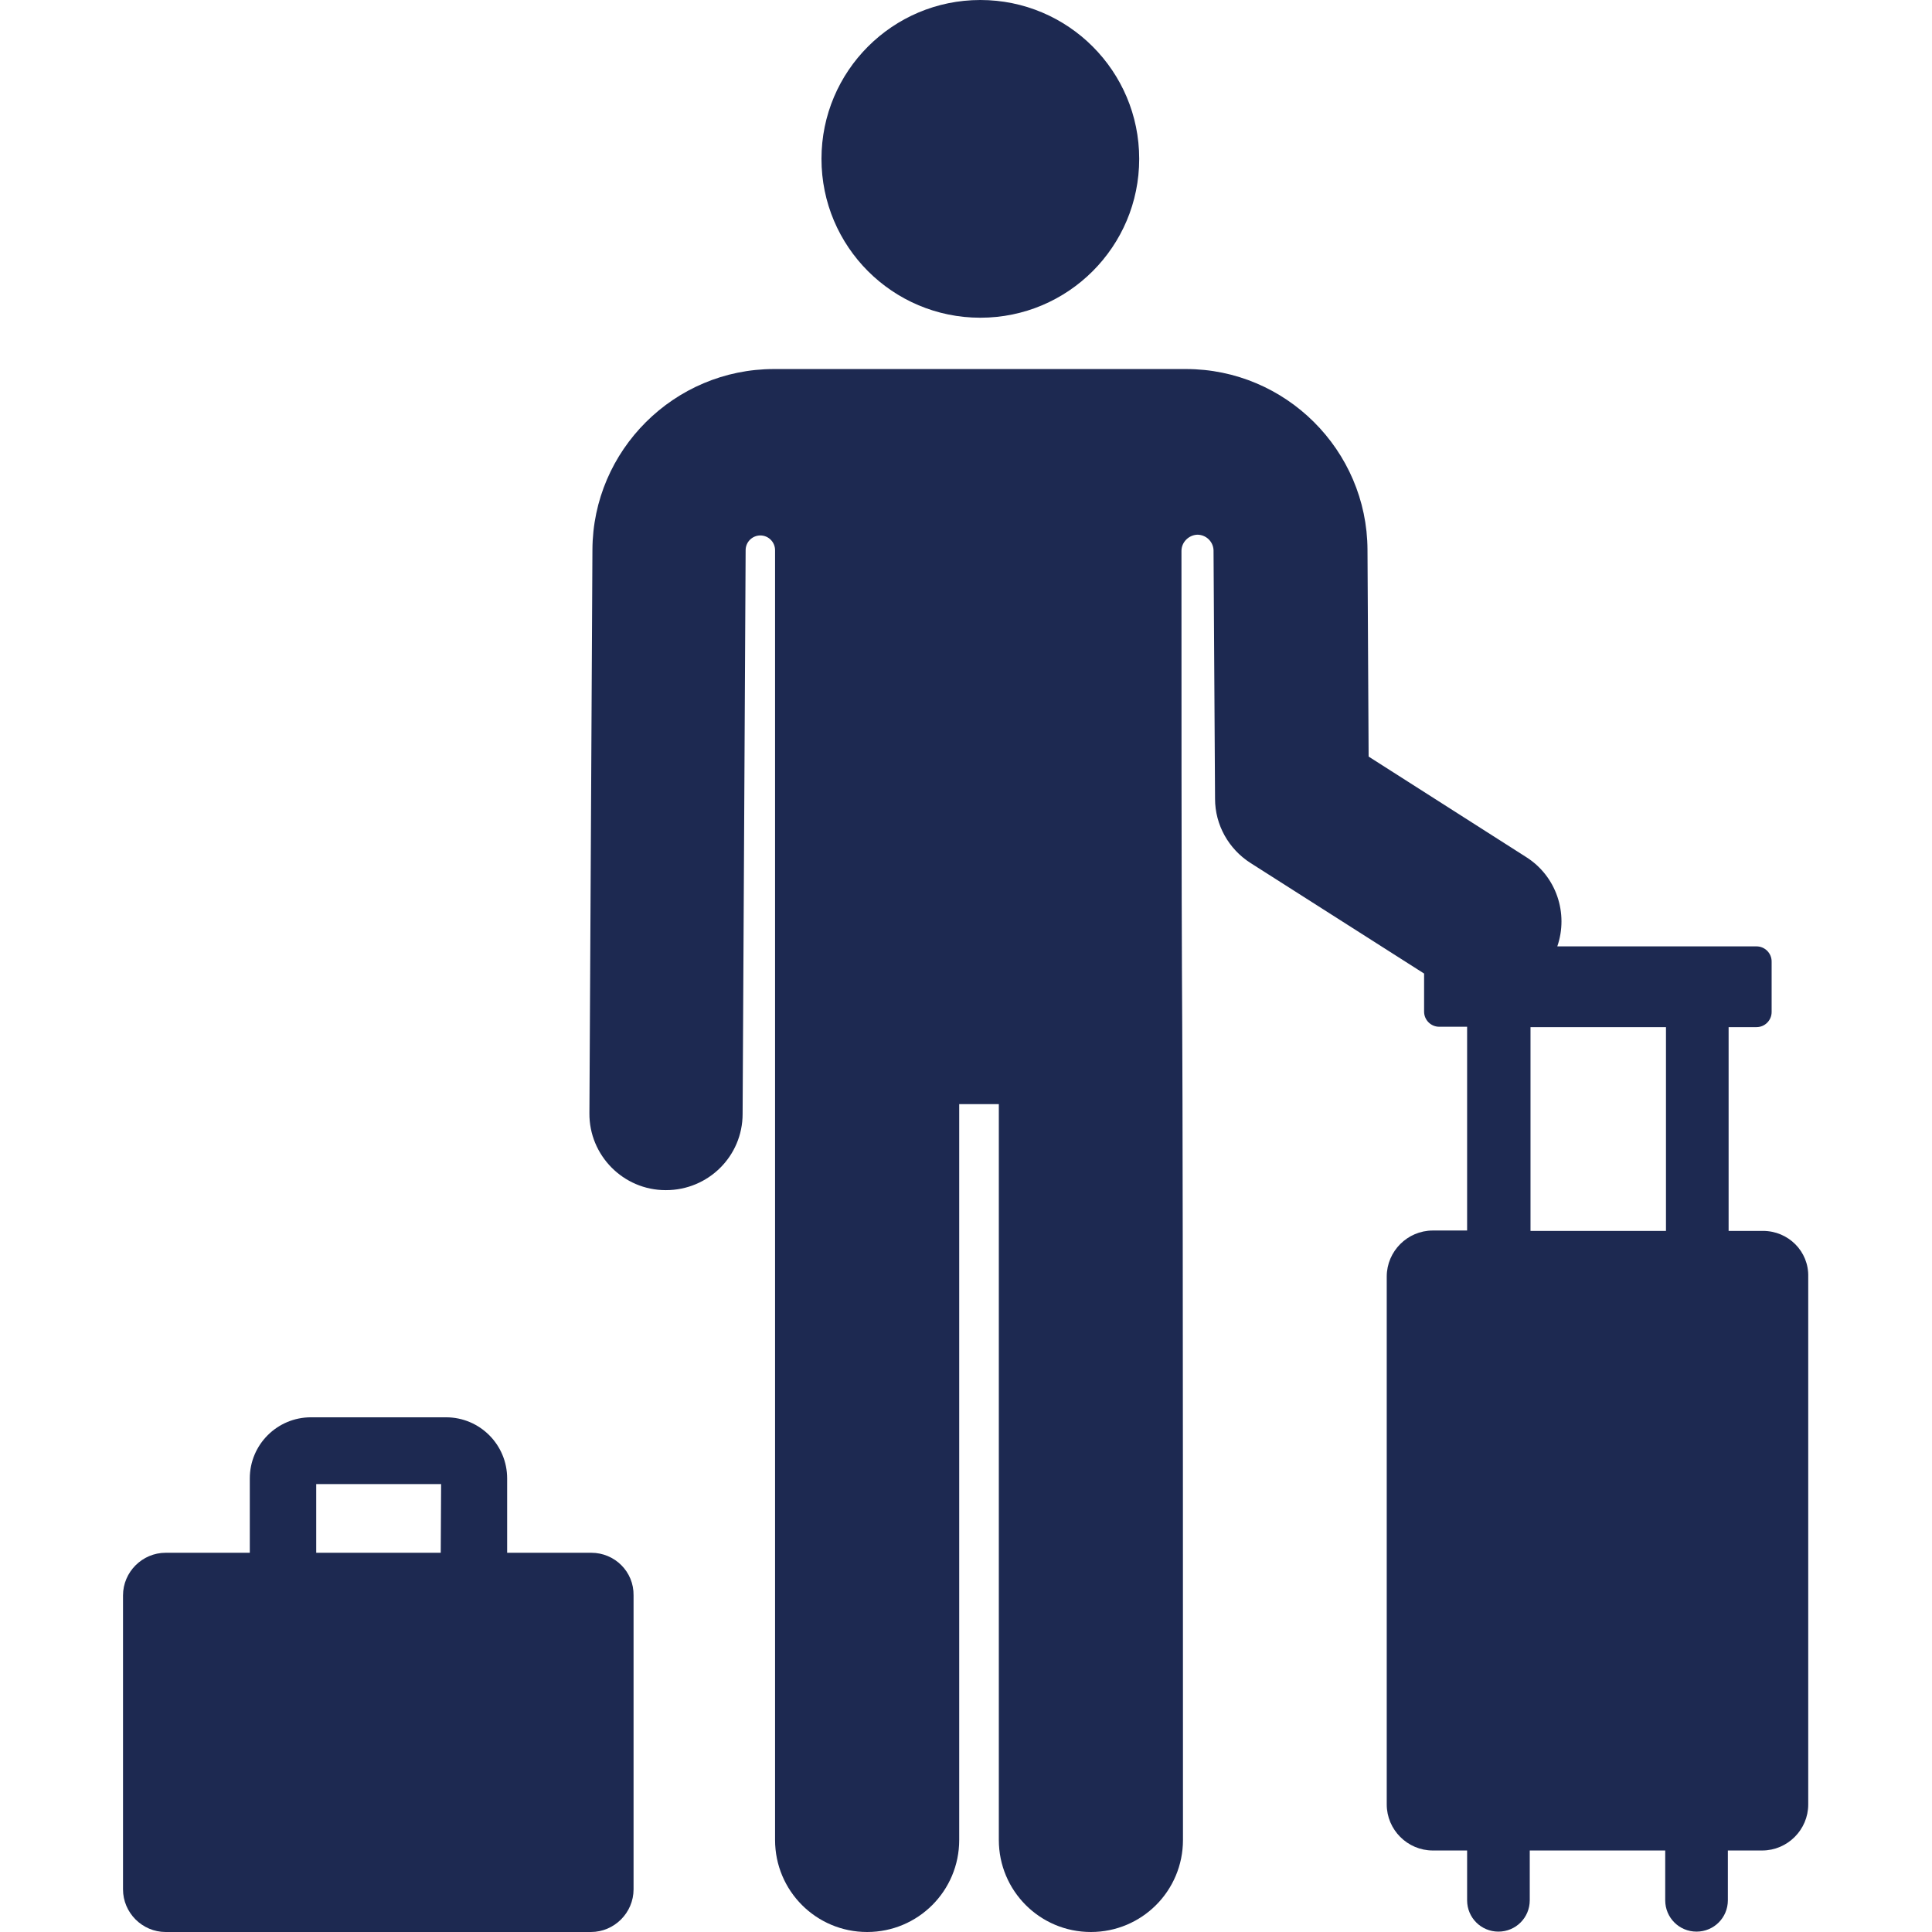
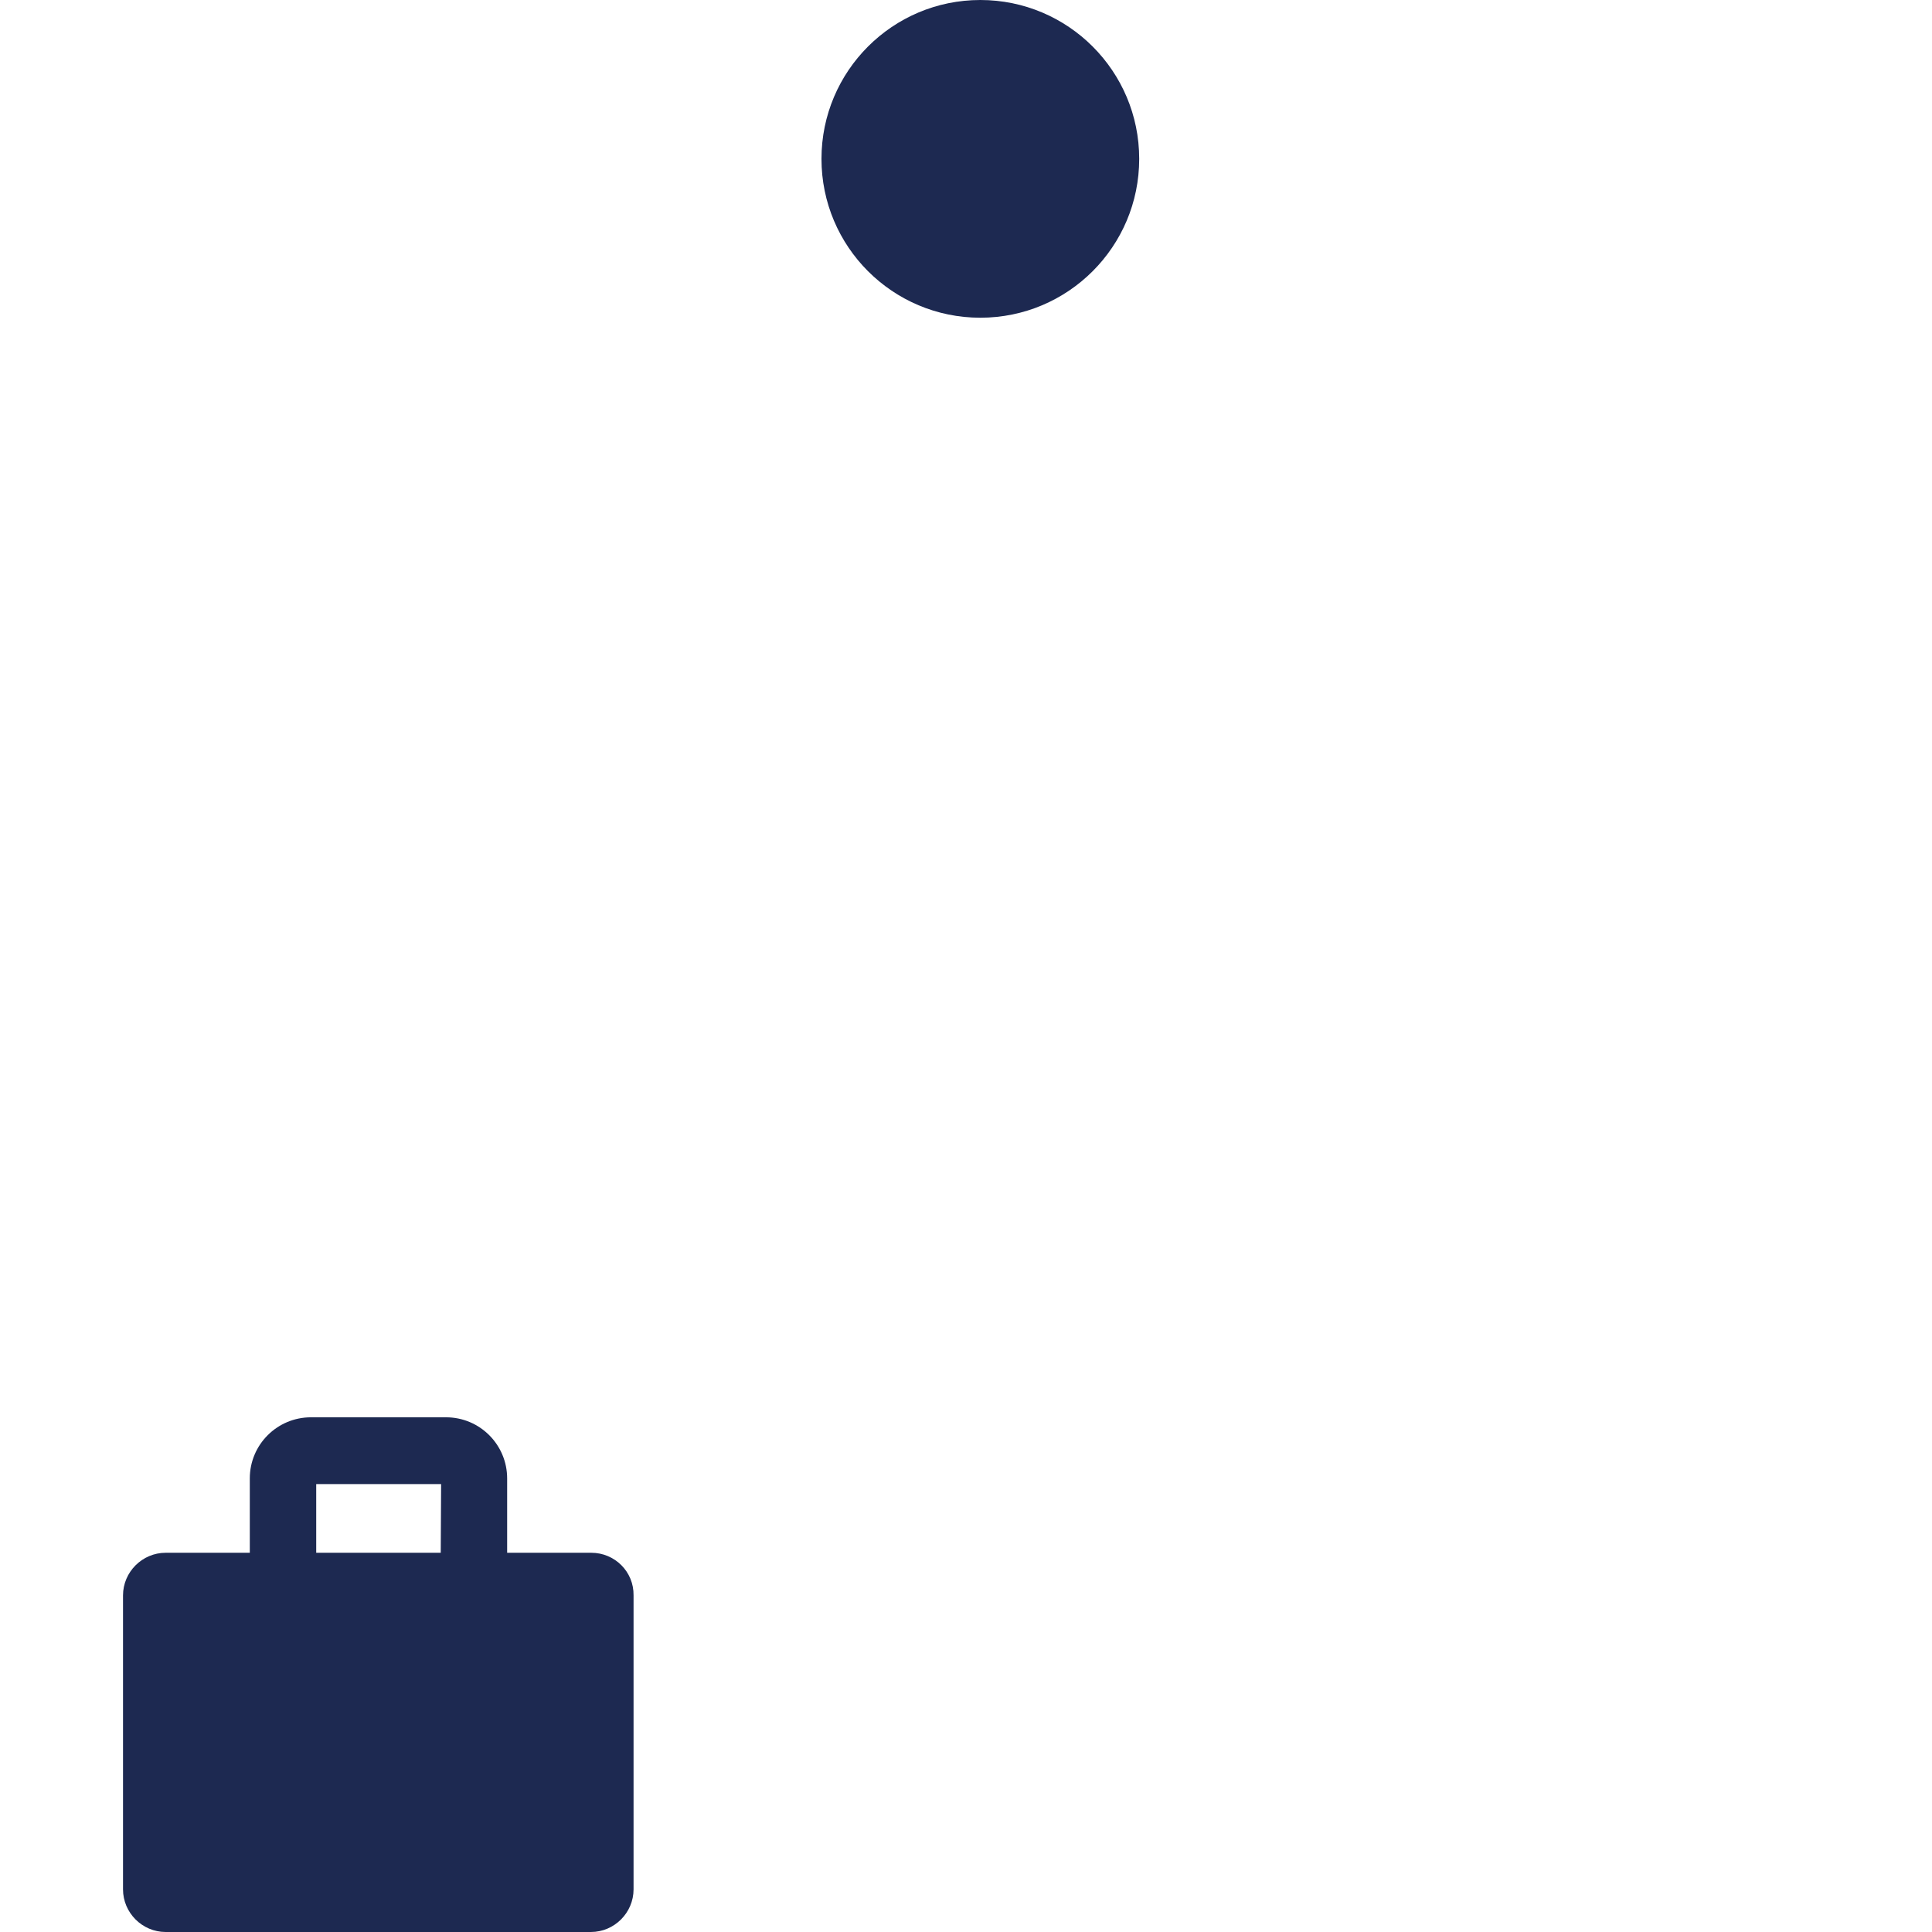
<svg xmlns="http://www.w3.org/2000/svg" version="1.1" id="Layer_1" x="0px" y="0px" viewBox="0 0 512 512" style="enable-background:new 0 0 512 512;" xml:space="preserve">
  <style type="text/css">
	.st0{fill:#1D2951;}
</style>
  <g>
    <g>
      <path class="st0" d="M156.7,411.5h-22.3v-19.7c0-8.9-7.2-16.2-16.2-16.2H82.4c-8.9,0-16.2,7.2-16.2,16.2v19.7H43.9    c-6.2,0-11.3,5.1-11.3,11.3v77.9c0,6.2,5.1,11.3,11.3,11.3h112.7c6.2,0,11.3-5.1,11.3-11.3v-77.9    C168,416.5,162.9,411.5,156.7,411.5z M116.8,411.5L116.8,411.5h-33v-18.2h33.1L116.8,411.5L116.8,411.5z" />
    </g>
  </g>
  <g>
    <g>
      <circle class="st0" cx="259.8" cy="42.1" r="42.1" />
    </g>
  </g>
  <g>
    <g>
-       <path class="st0" d="M467.2,326.2h-9.1v-54h7.4c2.2,0,4-1.8,4-4v-13.4c0-2.2-1.8-4-4-4h-52.8c3-8.7-0.2-18.6-8.3-23.7l-41.7-26.6    l-0.3-54.8c-0.1-26.4-21.7-47.9-48.1-47.9c-11.3,0-97.8,0-109.2,0c-26.4,0-48,21.5-48.1,47.9L156.2,295    c-0.1,11.2,9,20.4,20.2,20.4h0.1c11.2,0,20.3-9,20.3-20.2l0.8-149.4c0-2.2,1.8-3.9,3.9-3.9c2.2,0,3.9,1.8,3.9,3.9v341.8    c0,13.5,10.9,24.4,24.4,24.4s24.4-10.9,24.4-24.4v-195h10.5v195c0,13.5,10.9,24.4,24.4,24.4s24.4-10.9,24.4-24.4    c0-318.4-0.4-143.9-0.4-341.6c0-2.3,1.9-4.2,4.2-4.3c2.3,0,4.2,1.8,4.3,4.1l0,0l0.4,65.9c0,6.9,3.6,13.3,9.4,17l46,29.3v10.1    c0,2.2,1.8,4,4,4h7.4v54h-9.1c-6.7,0-12.2,5.5-12.2,12.2v139.9c0,6.7,5.5,12.2,12.2,12.2h9.1v13.2c0,4.6,3.7,8.3,8.3,8.3    s8.3-3.7,8.3-8.3v-13.2h35.9v13.2c0,4.6,3.7,8.3,8.3,8.3s8.3-3.7,8.3-8.3v-13.2h9.1c6.7,0,12.2-5.5,12.2-12.2V338.4    C479.4,331.6,473.9,326.2,467.2,326.2z M441.5,326.2h-35.9v-54h35.9V326.2L441.5,326.2z" />
-     </g>
+       </g>
  </g>
</svg>